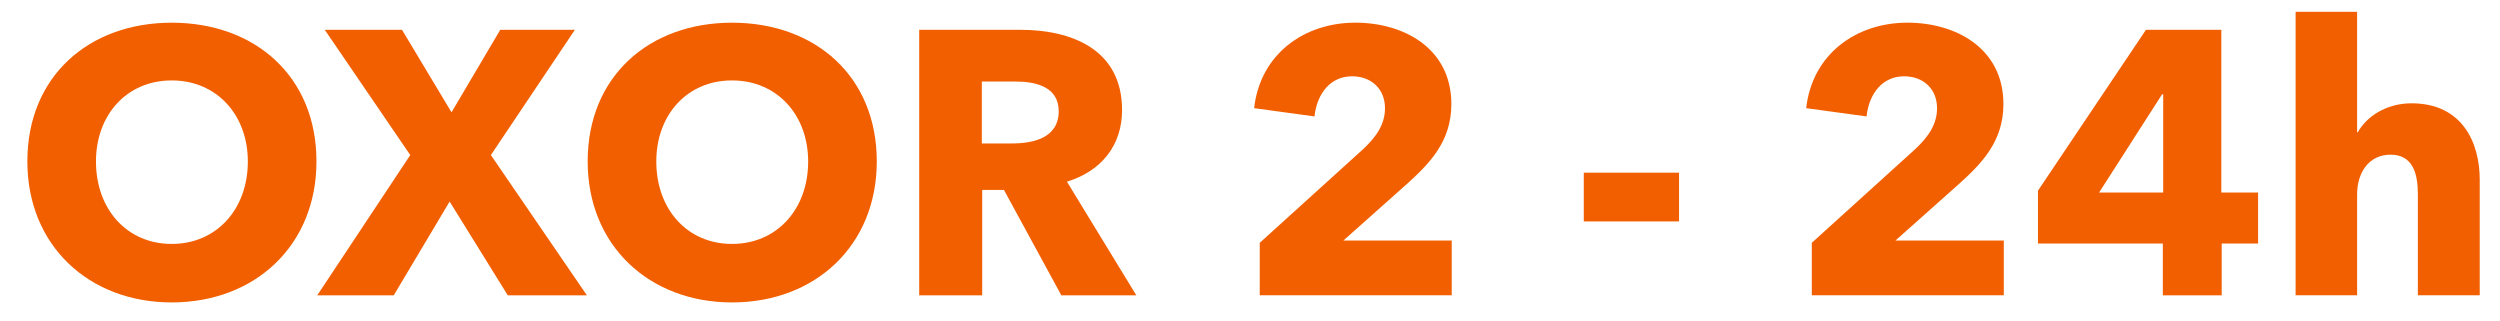
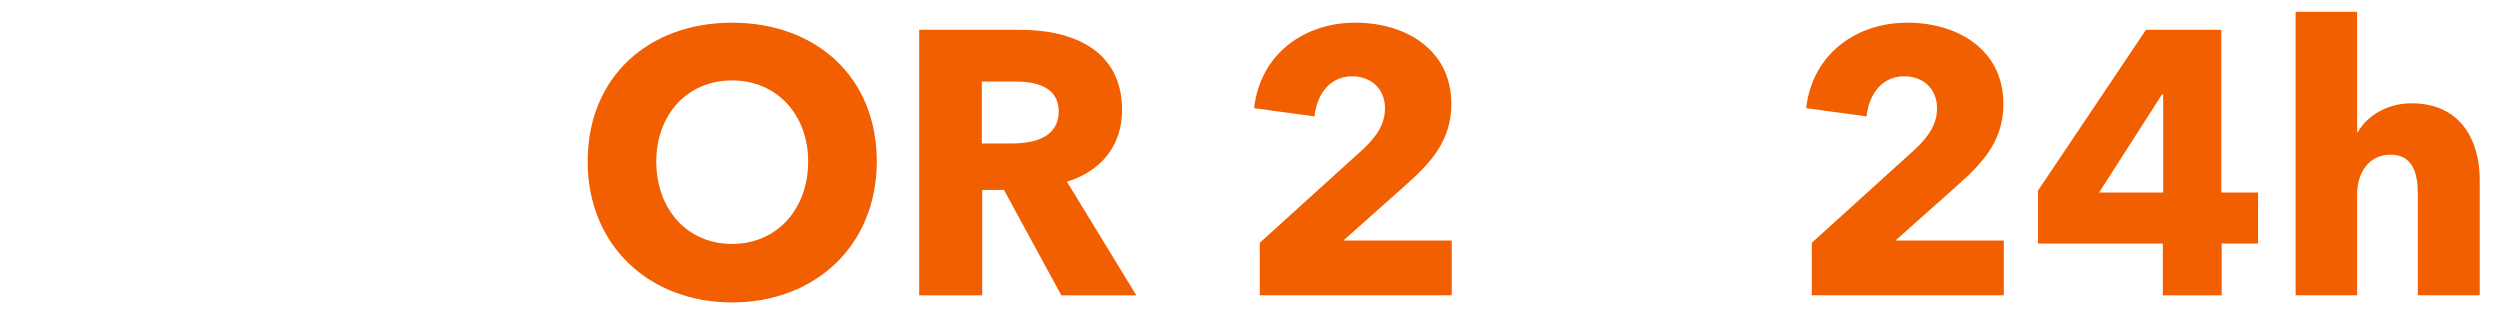
<svg xmlns="http://www.w3.org/2000/svg" version="1.1" id="Layer_1" x="0px" y="0px" width="300px" height="38.5px" viewBox="0 0 300 38.5" enable-background="new 0 0 300 38.5" xml:space="preserve">
  <g>
-     <path fill="#F25F00" d="M20.606,36.291c-9.944,0-17.324-6.84-17.324-16.919c0-10.214,7.38-16.649,17.324-16.649   c9.99,0,17.37,6.435,17.37,16.649C37.976,29.451,30.596,36.291,20.606,36.291z M20.606,9.651c-5.399,0-9.089,4.14-9.089,9.72   c0,5.76,3.735,9.9,9.089,9.9c5.355,0,9.135-4.14,9.135-9.9C29.741,13.792,26.006,9.651,20.606,9.651z" />
-     <path fill="#F25F00" d="M60.931,35.436l-6.975-11.25l-6.705,11.25h-9.18l11.16-16.829l-10.26-15.03h9.27l5.94,9.9l5.85-9.9h8.955   l-10.08,15.03l11.52,16.829H60.931z" />
    <path fill="#F25F00" d="M87.844,36.291c-9.944,0-17.324-6.84-17.324-16.919c0-10.214,7.38-16.649,17.324-16.649   c9.99,0,17.37,6.435,17.37,16.649C105.214,29.451,97.834,36.291,87.844,36.291z M87.844,9.651c-5.399,0-9.089,4.14-9.089,9.72   c0,5.76,3.735,9.9,9.089,9.9c5.355,0,9.135-4.14,9.135-9.9C96.979,13.792,93.244,9.651,87.844,9.651z" />
    <path fill="#F25F00" d="M127.359,35.436l-6.885-12.645h-2.61v12.645h-7.56V3.577h12.15c6.12,0,12.194,2.34,12.194,9.63   c0,4.275-2.52,7.334-6.615,8.595l8.325,13.634H127.359z M121.914,9.787h-4.095v7.425h3.645c2.475,0,5.58-0.63,5.58-3.87   C127.044,10.372,124.209,9.787,121.914,9.787z" />
    <path fill="#F25F00" d="M151.17,35.436v-6.3l12.419-11.25c1.575-1.485,2.609-2.97,2.609-4.905c0-2.25-1.574-3.825-3.959-3.825   c-2.521,0-4.186,1.98-4.5,4.814l-7.245-0.99c0.721-6.435,5.939-10.26,12.149-10.26c5.85,0,11.52,3.105,11.52,9.765   c0,4.545-2.654,7.2-5.579,9.81l-7.38,6.57h13.004v6.57H151.17z" />
-     <path fill="#F25F00" d="M190.054,26.571v-5.85h11.43v5.85H190.054z" />
    <path fill="#F25F00" d="M217.416,35.436v-6.3l12.42-11.25c1.575-1.485,2.609-2.97,2.609-4.905c0-2.25-1.574-3.825-3.959-3.825   c-2.521,0-4.186,1.98-4.5,4.814l-7.245-0.99c0.72-6.435,5.939-10.26,12.149-10.26c5.85,0,11.52,3.105,11.52,9.765   c0,4.545-2.654,7.2-5.579,9.81l-7.38,6.57h13.004v6.57H217.416z" />
    <path fill="#F25F00" d="M266.604,29.226v6.21h-7.064v-6.21h-14.984v-6.345l12.959-19.304h9.045v19.529h4.41v6.12H266.604z    M259.584,11.316h-0.135l-7.56,11.79h7.694V11.316z" />
    <path fill="#F25F00" d="M290.143,35.436V23.286c0-2.52-0.63-4.725-3.285-4.725c-2.565,0-4.005,2.115-4.005,4.77v12.104h-7.38V1.417   h7.38v14.444h0.09c0.99-1.8,3.33-3.465,6.435-3.465c6.075,0,8.19,4.68,8.19,9.18v13.859H290.143z" />
  </g>
</svg>